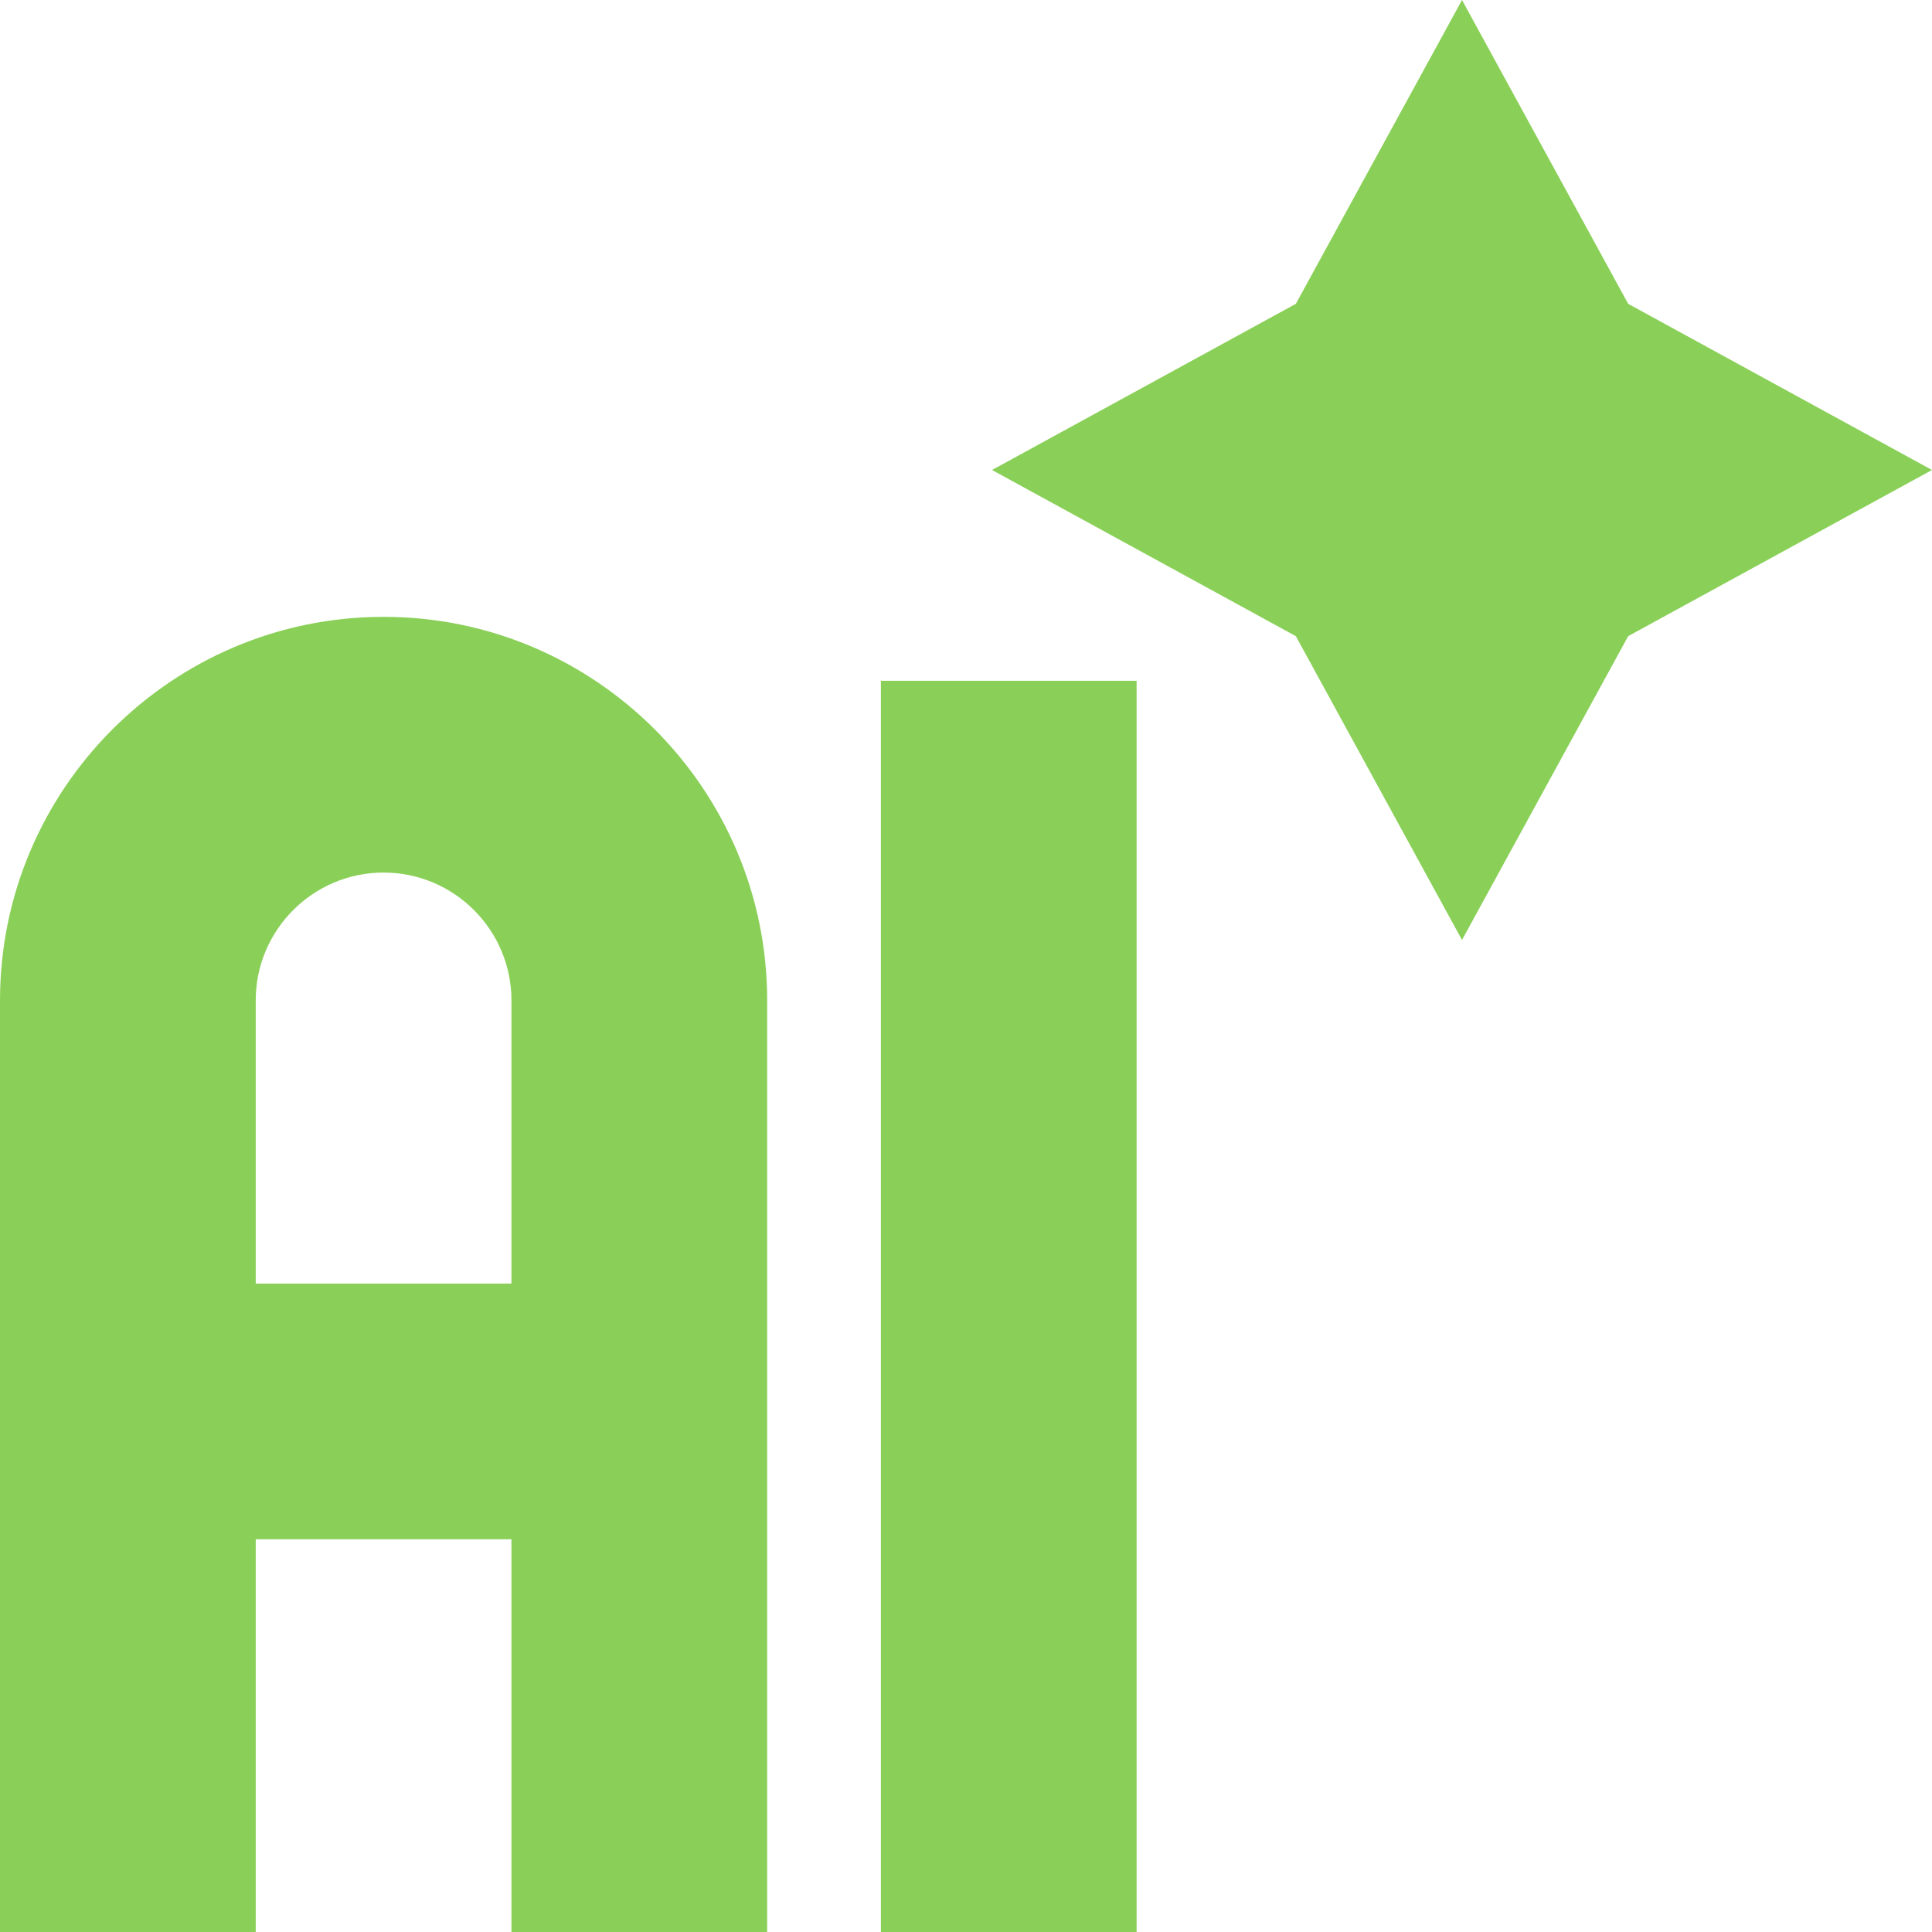
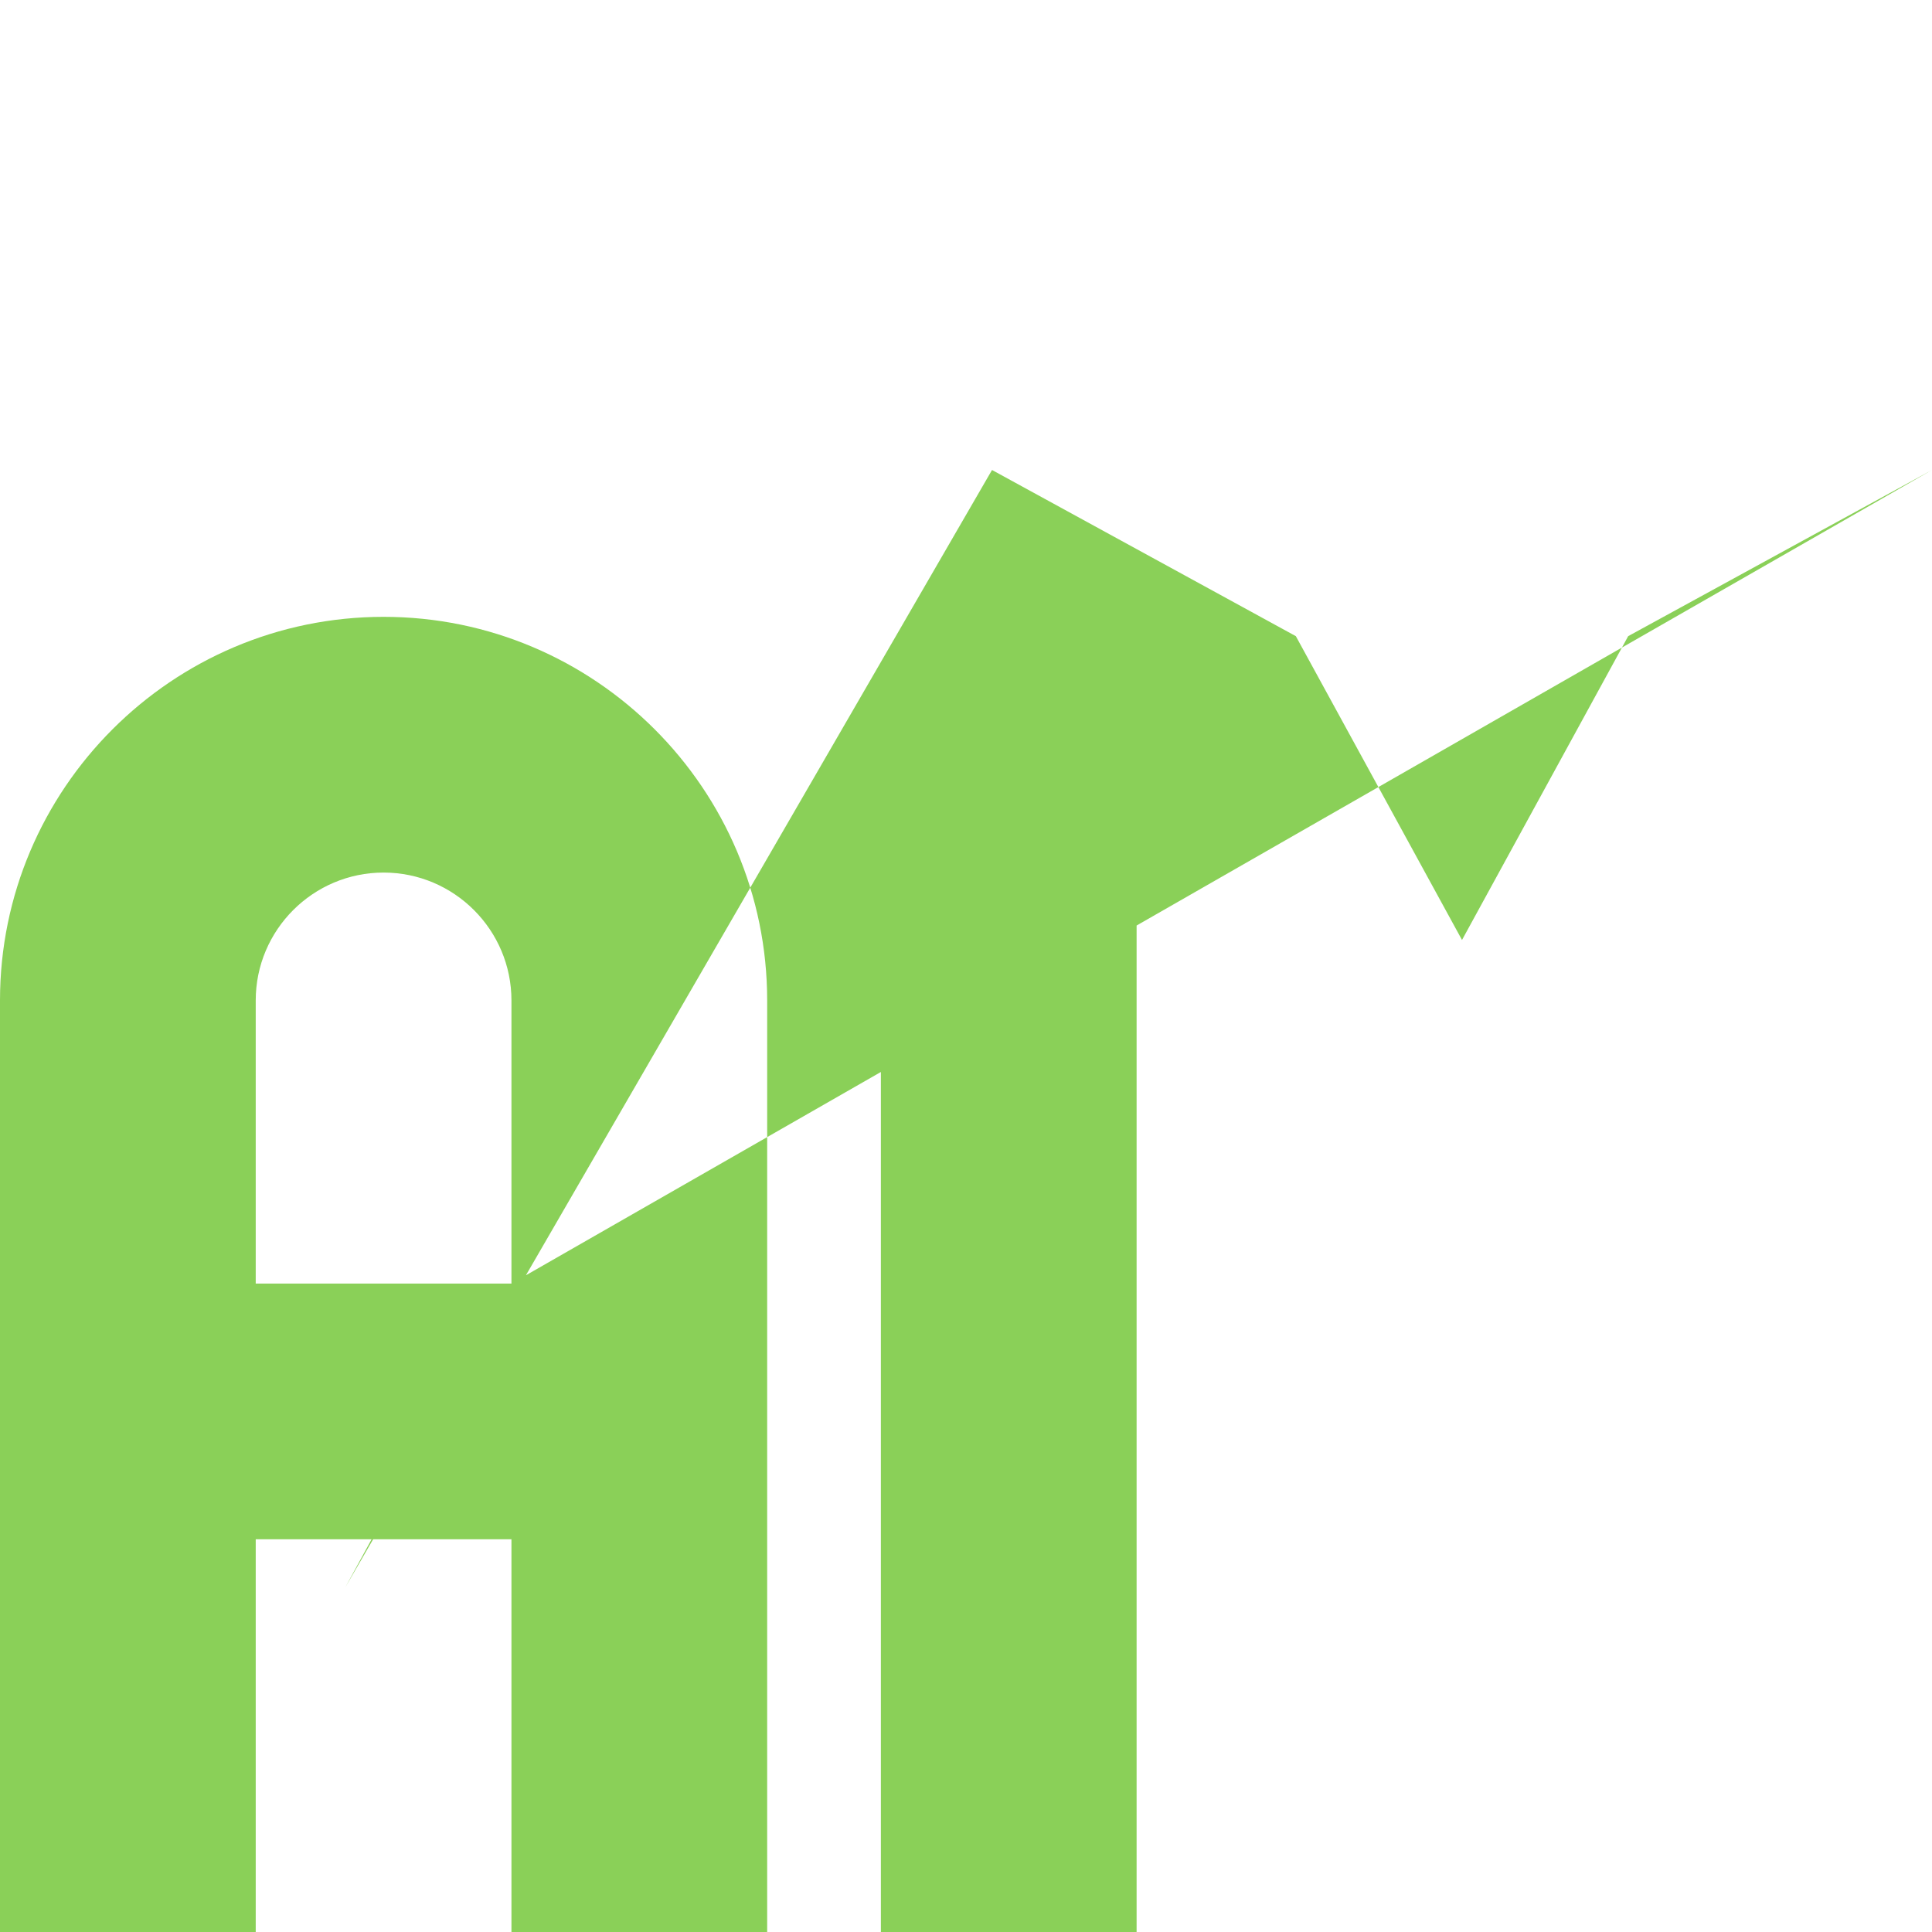
<svg xmlns="http://www.w3.org/2000/svg" version="1.1" width="512" height="512" x="0" y="0" viewBox="0 0 509.727 509.727" style="enable-background:new 0 0 512 512" xml:space="preserve" class="">
  <g>
-     <path d="M232.406 179.611h67.469v330.116h-67.469zM101.203 162.744C45.4 162.744 0 208.144 0 263.947v245.78h67.469V406.114h67.469v103.614h67.469v-245.78c-.001-55.804-45.4-101.204-101.204-101.204zm33.735 175.901H67.469v-74.698c0-18.601 15.133-33.734 33.734-33.734s33.734 15.133 33.734 33.734v74.698zM429.568 80.159 385.727 0l-43.84 80.159L261.727 124l80.16 43.841L385.727 248l43.841-80.159L509.727 124z" fill="#8ad058" opacity="1" data-original="#000000" />
+     <path d="M232.406 179.611h67.469v330.116h-67.469zM101.203 162.744C45.4 162.744 0 208.144 0 263.947v245.78h67.469V406.114h67.469v103.614h67.469v-245.78c-.001-55.804-45.4-101.204-101.204-101.204zm33.735 175.901H67.469v-74.698c0-18.601 15.133-33.734 33.734-33.734s33.734 15.133 33.734 33.734v74.698zl-43.84 80.159L261.727 124l80.16 43.841L385.727 248l43.841-80.159L509.727 124z" fill="#8ad058" opacity="1" data-original="#000000" />
  </g>
</svg>